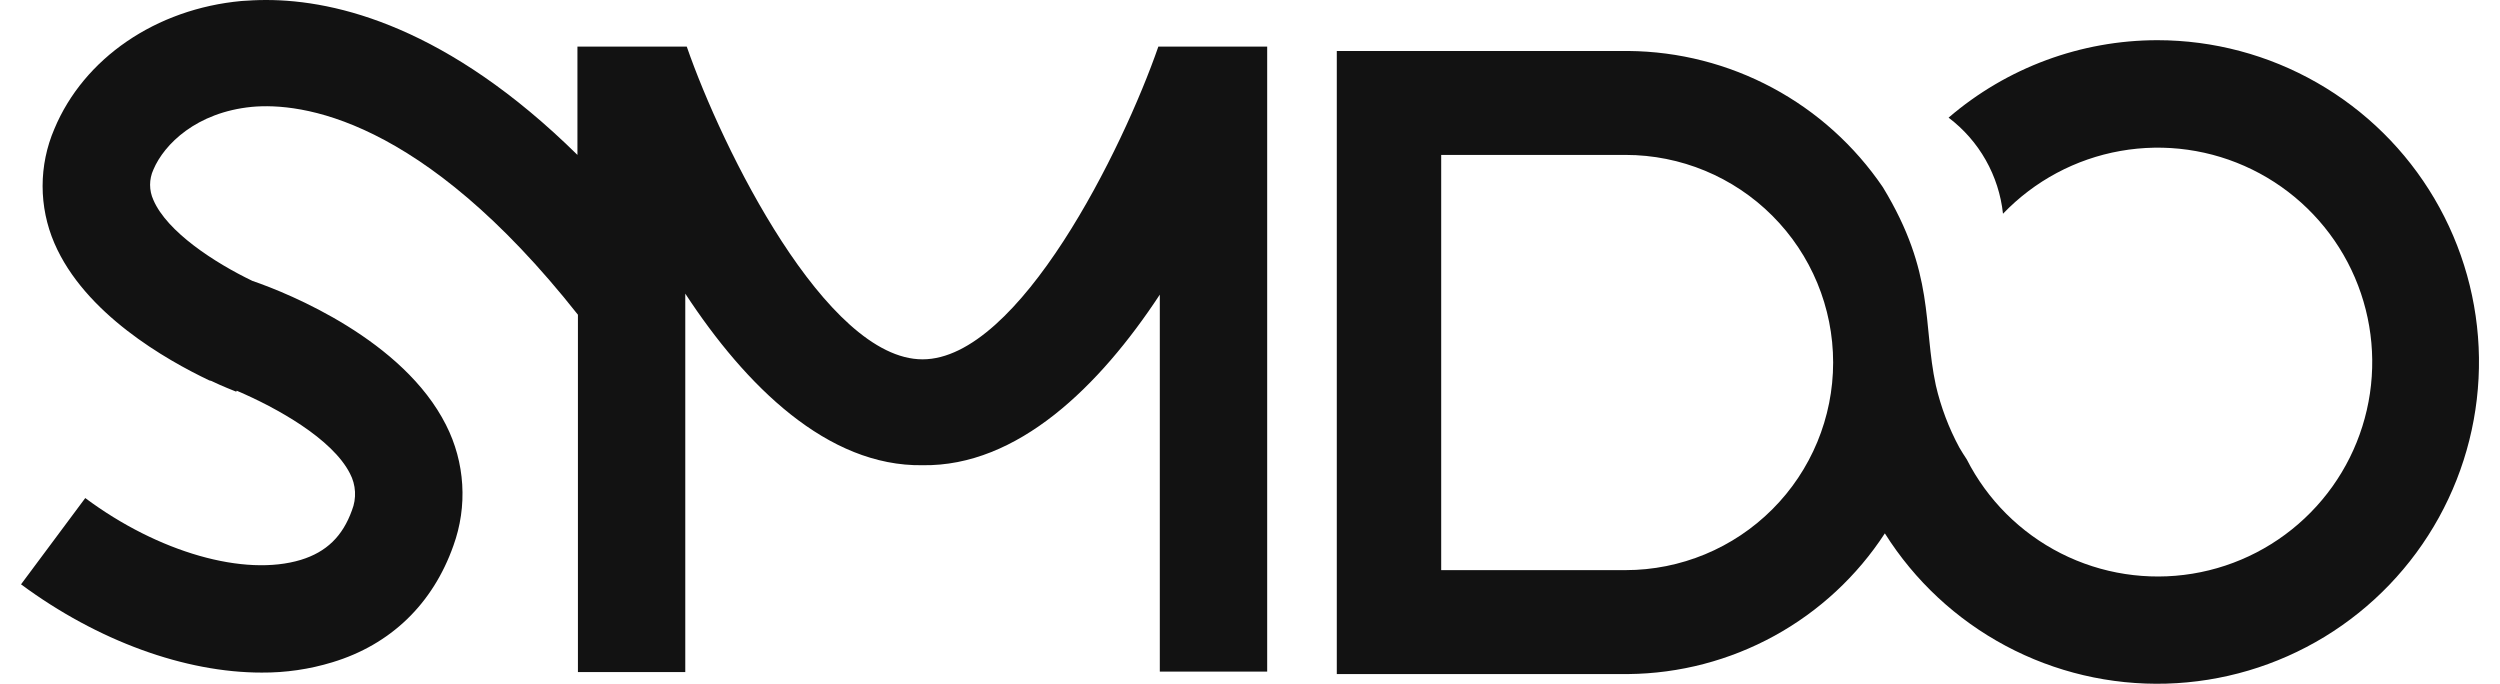
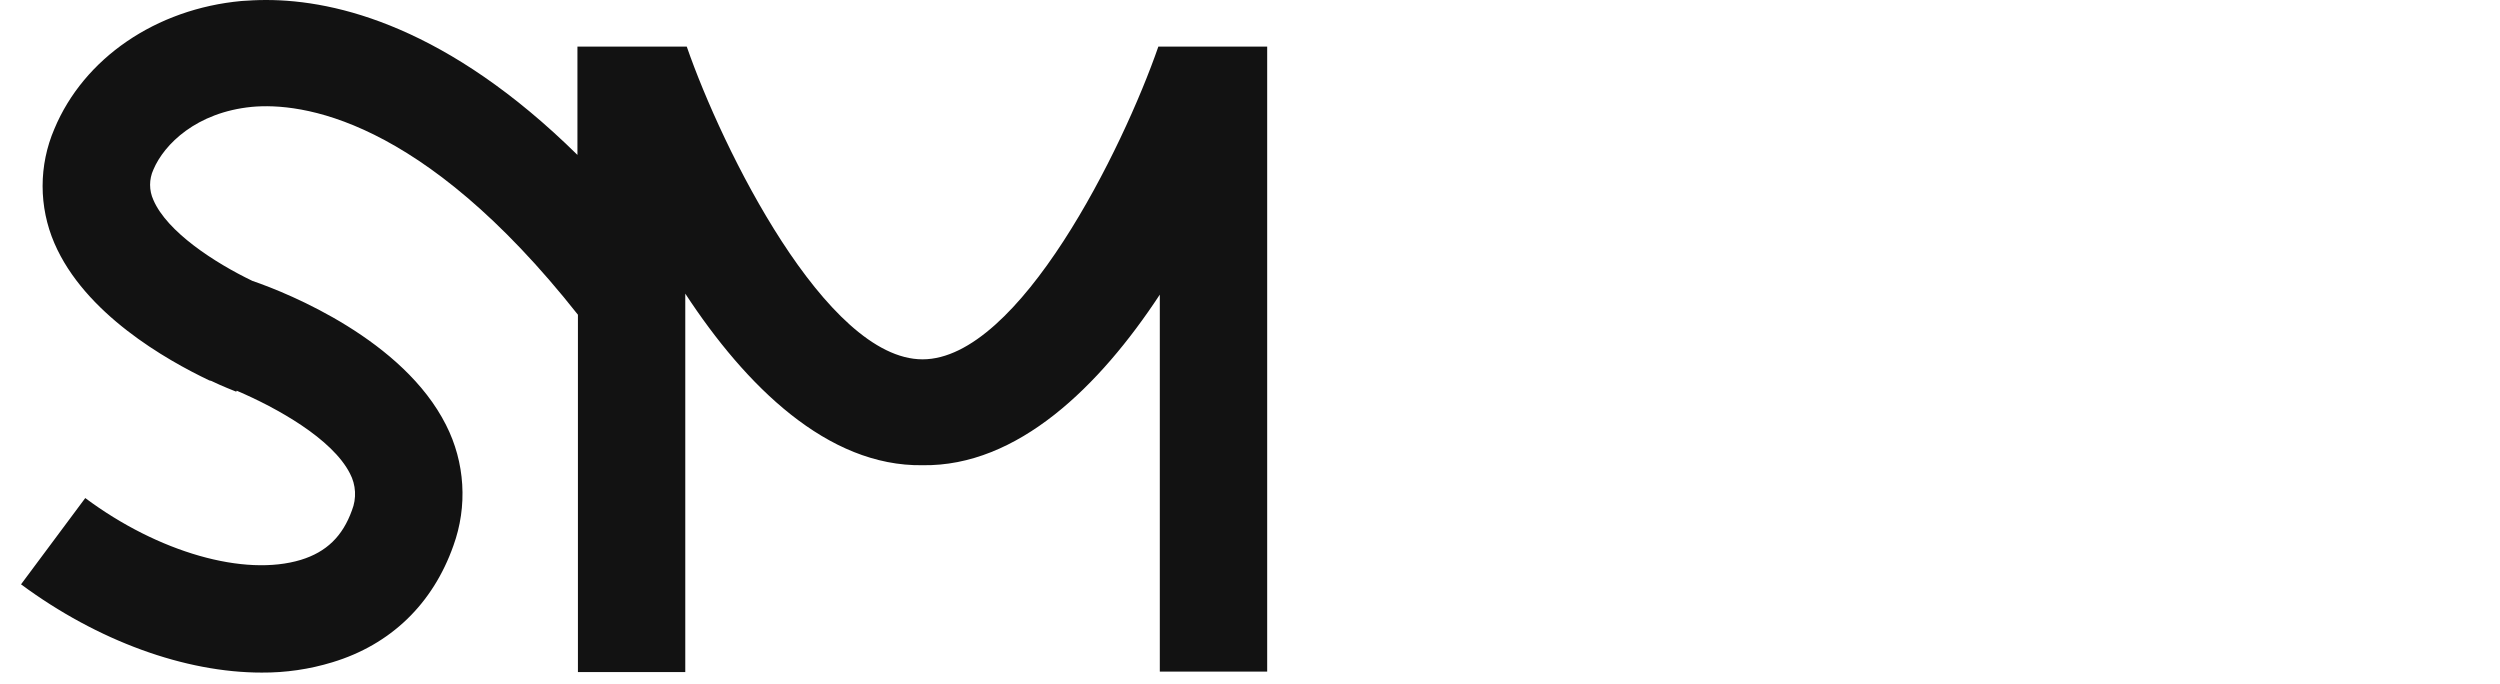
<svg xmlns="http://www.w3.org/2000/svg" width="117" height="32" viewBox="0 0 117 32" fill="none">
  <path d="M54.211 2.18C52.559 6.952 47.695 16.817 43.175 16.817C38.656 16.817 33.792 6.952 32.14 2.18H27.024V7.25C20.967 1.285 15.782 0 12.456 0H12.433C12.02 0 11.653 0.023 11.308 0.046C7.294 0.413 3.921 2.73 2.544 6.034C2.181 6.878 1.994 7.788 1.994 8.707C1.994 9.626 2.181 10.535 2.544 11.379C3.967 14.683 7.775 16.84 9.794 17.803C9.817 17.803 9.863 17.826 9.886 17.826C10.46 18.102 10.896 18.262 11.056 18.331L11.079 18.285C12.96 19.088 15.553 20.533 16.379 22.162C16.518 22.425 16.598 22.715 16.614 23.012C16.63 23.31 16.581 23.607 16.471 23.883C16.035 25.099 15.277 25.833 14.085 26.2C11.446 27.003 7.408 25.856 3.99 23.309L0.984 27.347C4.586 30.009 8.67 31.477 12.249 31.477C13.368 31.484 14.482 31.322 15.553 30.995C18.283 30.169 20.256 28.265 21.22 25.535C21.551 24.621 21.692 23.648 21.632 22.677C21.573 21.706 21.316 20.758 20.875 19.891C18.879 15.922 13.557 13.742 11.813 13.146C10.047 12.297 7.821 10.852 7.179 9.36C7.077 9.137 7.024 8.895 7.024 8.649C7.024 8.404 7.077 8.161 7.179 7.938C7.684 6.745 9.198 5.254 11.79 5.001C14.039 4.795 19.705 5.437 27.047 14.729V31.454H32.071V13.742C34.893 18.056 38.725 21.841 43.175 21.772C47.626 21.841 51.458 18.079 54.279 13.788V31.431H59.304V2.18H54.211Z" fill="#121212" />
-   <path d="M100.967 1.881C97.381 1.883 93.914 3.168 91.194 5.506C91.903 6.042 92.495 6.717 92.933 7.491C93.371 8.264 93.645 9.119 93.74 10.003C95.213 8.466 97.136 7.437 99.232 7.065C101.328 6.693 103.487 6.997 105.399 7.933C107.311 8.869 108.875 10.389 109.867 12.272C110.858 14.156 111.224 16.306 110.913 18.412C110.602 20.517 109.63 22.47 108.136 23.986C106.643 25.503 104.706 26.506 102.605 26.849C100.505 27.192 98.349 26.859 96.45 25.897C94.552 24.935 93.008 23.394 92.043 21.497C91.928 21.314 91.813 21.153 91.698 20.946C91.202 20.029 90.832 19.049 90.597 18.033C89.978 15.165 90.574 12.802 88.12 8.764C86.798 6.817 85.025 5.22 82.951 4.109C80.877 2.998 78.565 2.407 76.212 2.386H62.562V31.546H76.212C78.6 31.522 80.945 30.908 83.038 29.759C85.132 28.611 86.909 26.962 88.211 24.961C89.606 27.178 91.555 28.992 93.865 30.225C96.175 31.459 98.767 32.068 101.384 31.994C104.002 31.92 106.555 31.164 108.792 29.802C111.028 28.439 112.871 26.517 114.137 24.225C115.404 21.933 116.051 19.351 116.015 16.732C115.979 14.114 115.26 11.55 113.93 9.294C112.601 7.038 110.706 5.168 108.432 3.868C106.159 2.568 103.586 1.883 100.967 1.881ZM76.075 26.682H67.448V7.25H76.075C78.652 7.25 81.123 8.273 82.945 10.096C84.767 11.918 85.791 14.389 85.791 16.966C85.791 19.543 84.767 22.014 82.945 23.836C81.123 25.658 78.652 26.682 76.075 26.682Z" fill="#121212" />
</svg>